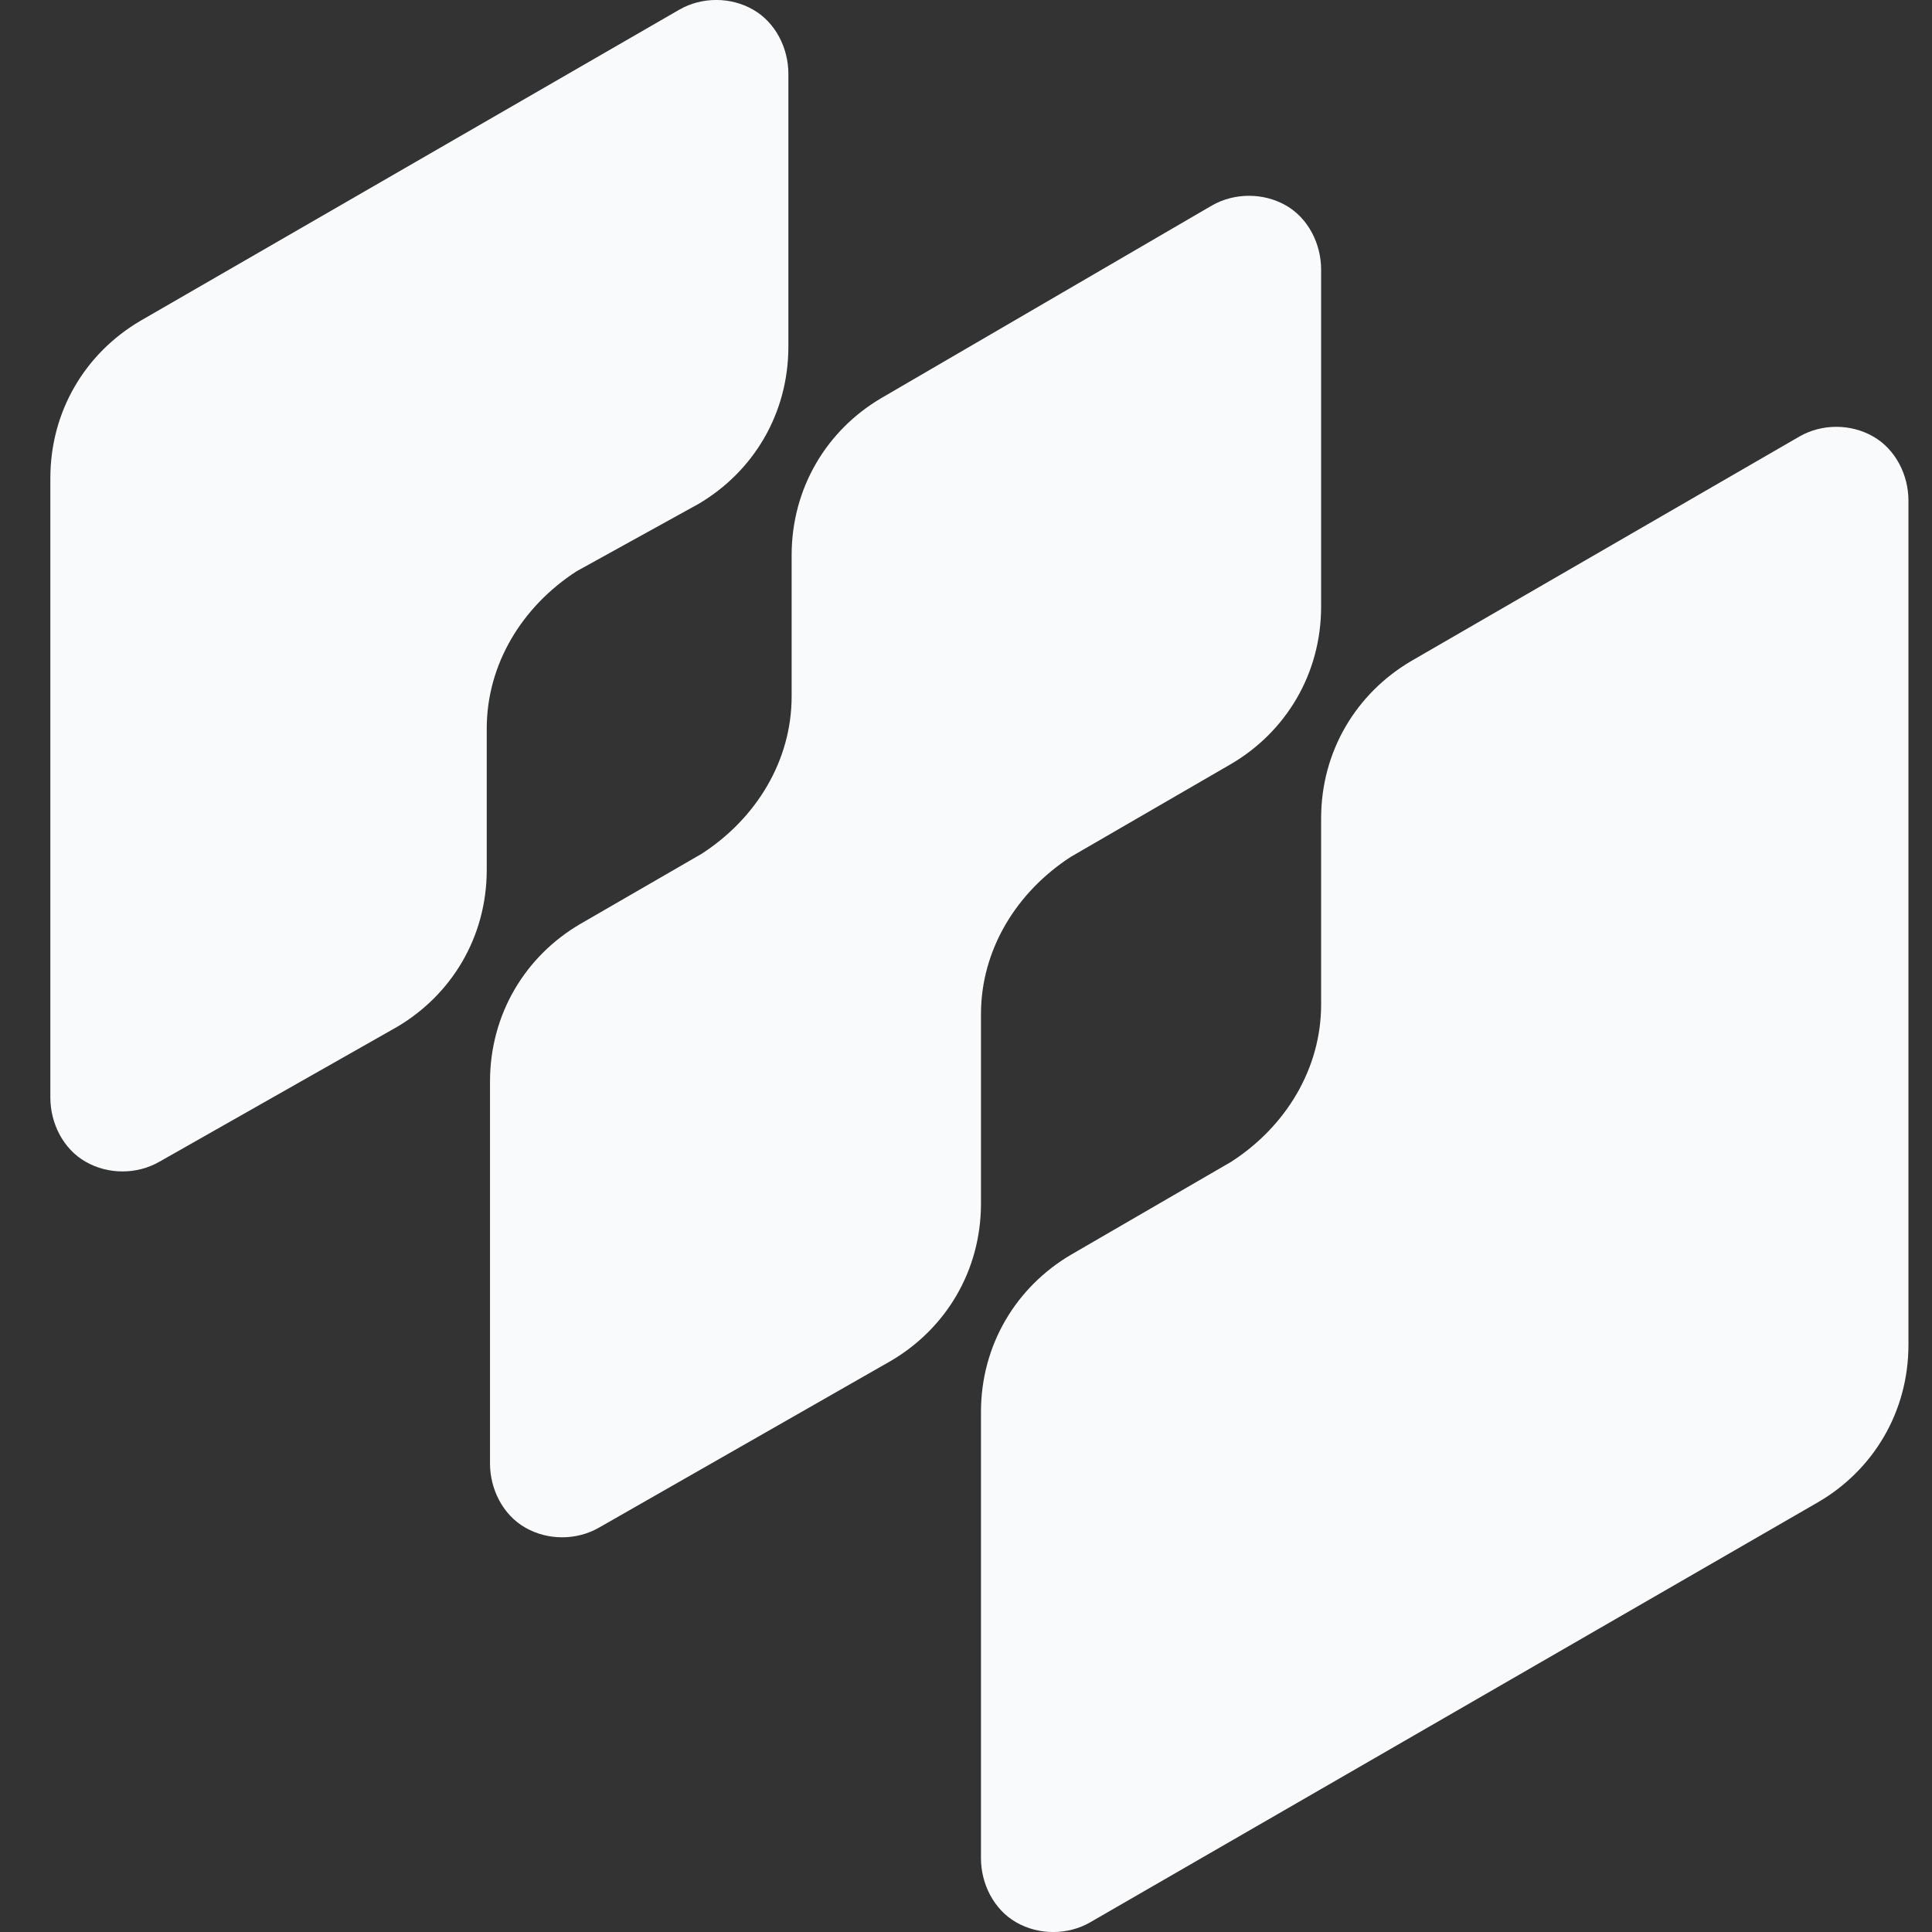
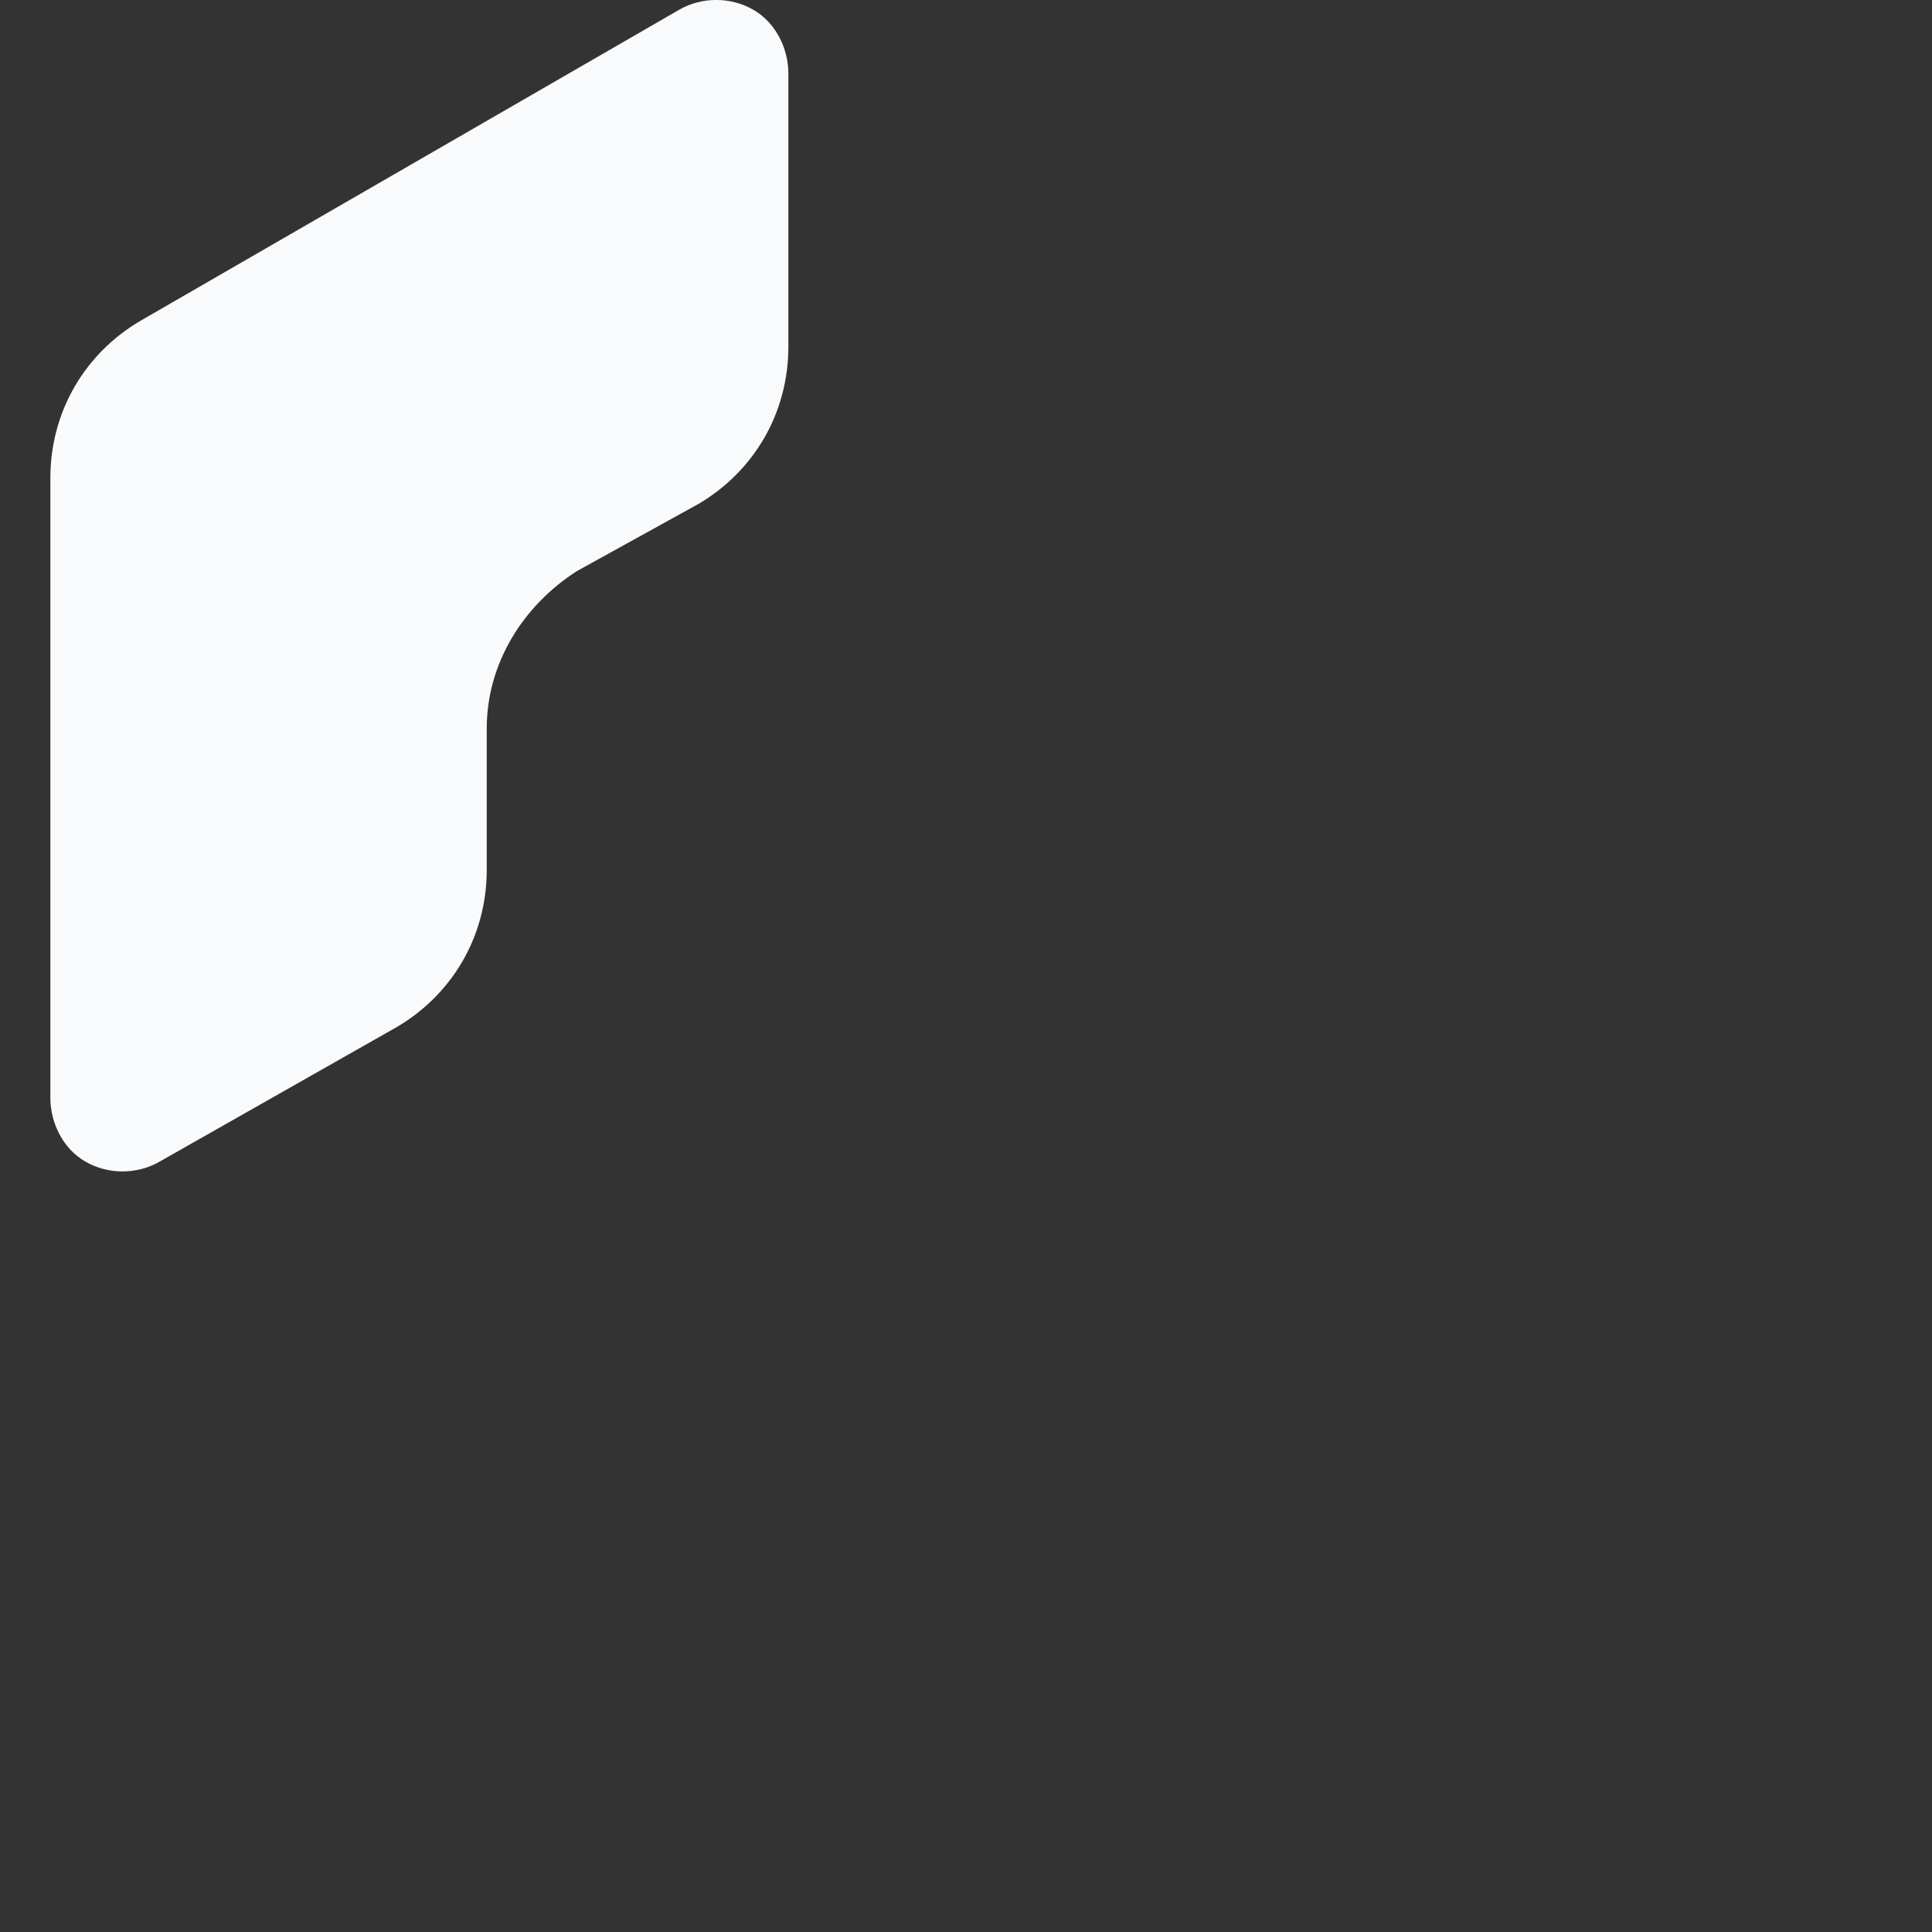
<svg xmlns="http://www.w3.org/2000/svg" width="16" height="16" viewBox="0 0 16 16" fill="none">
  <rect x="0" y="0" width="16" height="16" fill="#333333" stroke="none" />
  <g clip-path="url(#clip0_41522_38522)">
    <path d="M5.785 4.173C6.237 3.907 6.529 3.429 6.529 2.87V0.611C6.529 0.399 6.423 0.186 6.237 0.08C6.051 -0.027 5.812 -0.027 5.626 0.08L1.161 2.658C0.709 2.924 0.417 3.402 0.417 3.96V9.09C0.417 9.302 0.523 9.515 0.709 9.621C0.895 9.728 1.134 9.728 1.32 9.621L3.287 8.505C3.739 8.239 4.031 7.761 4.031 7.203V6.033C4.031 5.502 4.323 5.023 4.775 4.731L5.785 4.173Z" fill="#F9FAFB" />
-     <path d="M10.197 6.326C10.649 6.06 10.941 5.581 10.941 5.023V2.233C10.941 2.02 10.835 1.807 10.649 1.701C10.463 1.595 10.224 1.595 10.038 1.701L7.3 3.296C6.848 3.561 6.556 4.04 6.556 4.598V5.767C6.556 6.299 6.264 6.777 5.812 7.07L4.802 7.654C4.35 7.92 4.058 8.399 4.058 8.957V12.12C4.058 12.332 4.164 12.545 4.35 12.651C4.536 12.758 4.775 12.758 4.961 12.651L7.38 11.269C7.832 11.003 8.124 10.525 8.124 9.967V8.399C8.124 7.867 8.416 7.389 8.868 7.096L10.197 6.326Z" fill="#F9FAFB" />
-     <path d="M11.686 5.475C11.234 5.741 10.941 6.219 10.941 6.777V8.319C10.941 8.85 10.649 9.329 10.197 9.621L8.868 10.392C8.417 10.658 8.124 11.136 8.124 11.694V15.389C8.124 15.601 8.23 15.814 8.416 15.92C8.603 16.027 8.842 16.027 9.028 15.92L15.061 12.438C15.513 12.173 15.805 11.694 15.805 11.136V4.146C15.805 3.934 15.699 3.721 15.513 3.615C15.327 3.508 15.088 3.508 14.902 3.615L11.686 5.475Z" fill="#F9FAFB" />
  </g>
  <defs>
    <clipPath id="clip0_41522_38522">
      <rect width="16" height="16" fill="white" transform="matrix(1 0 0 -1 0 16)" />
    </clipPath>
  </defs>
</svg>